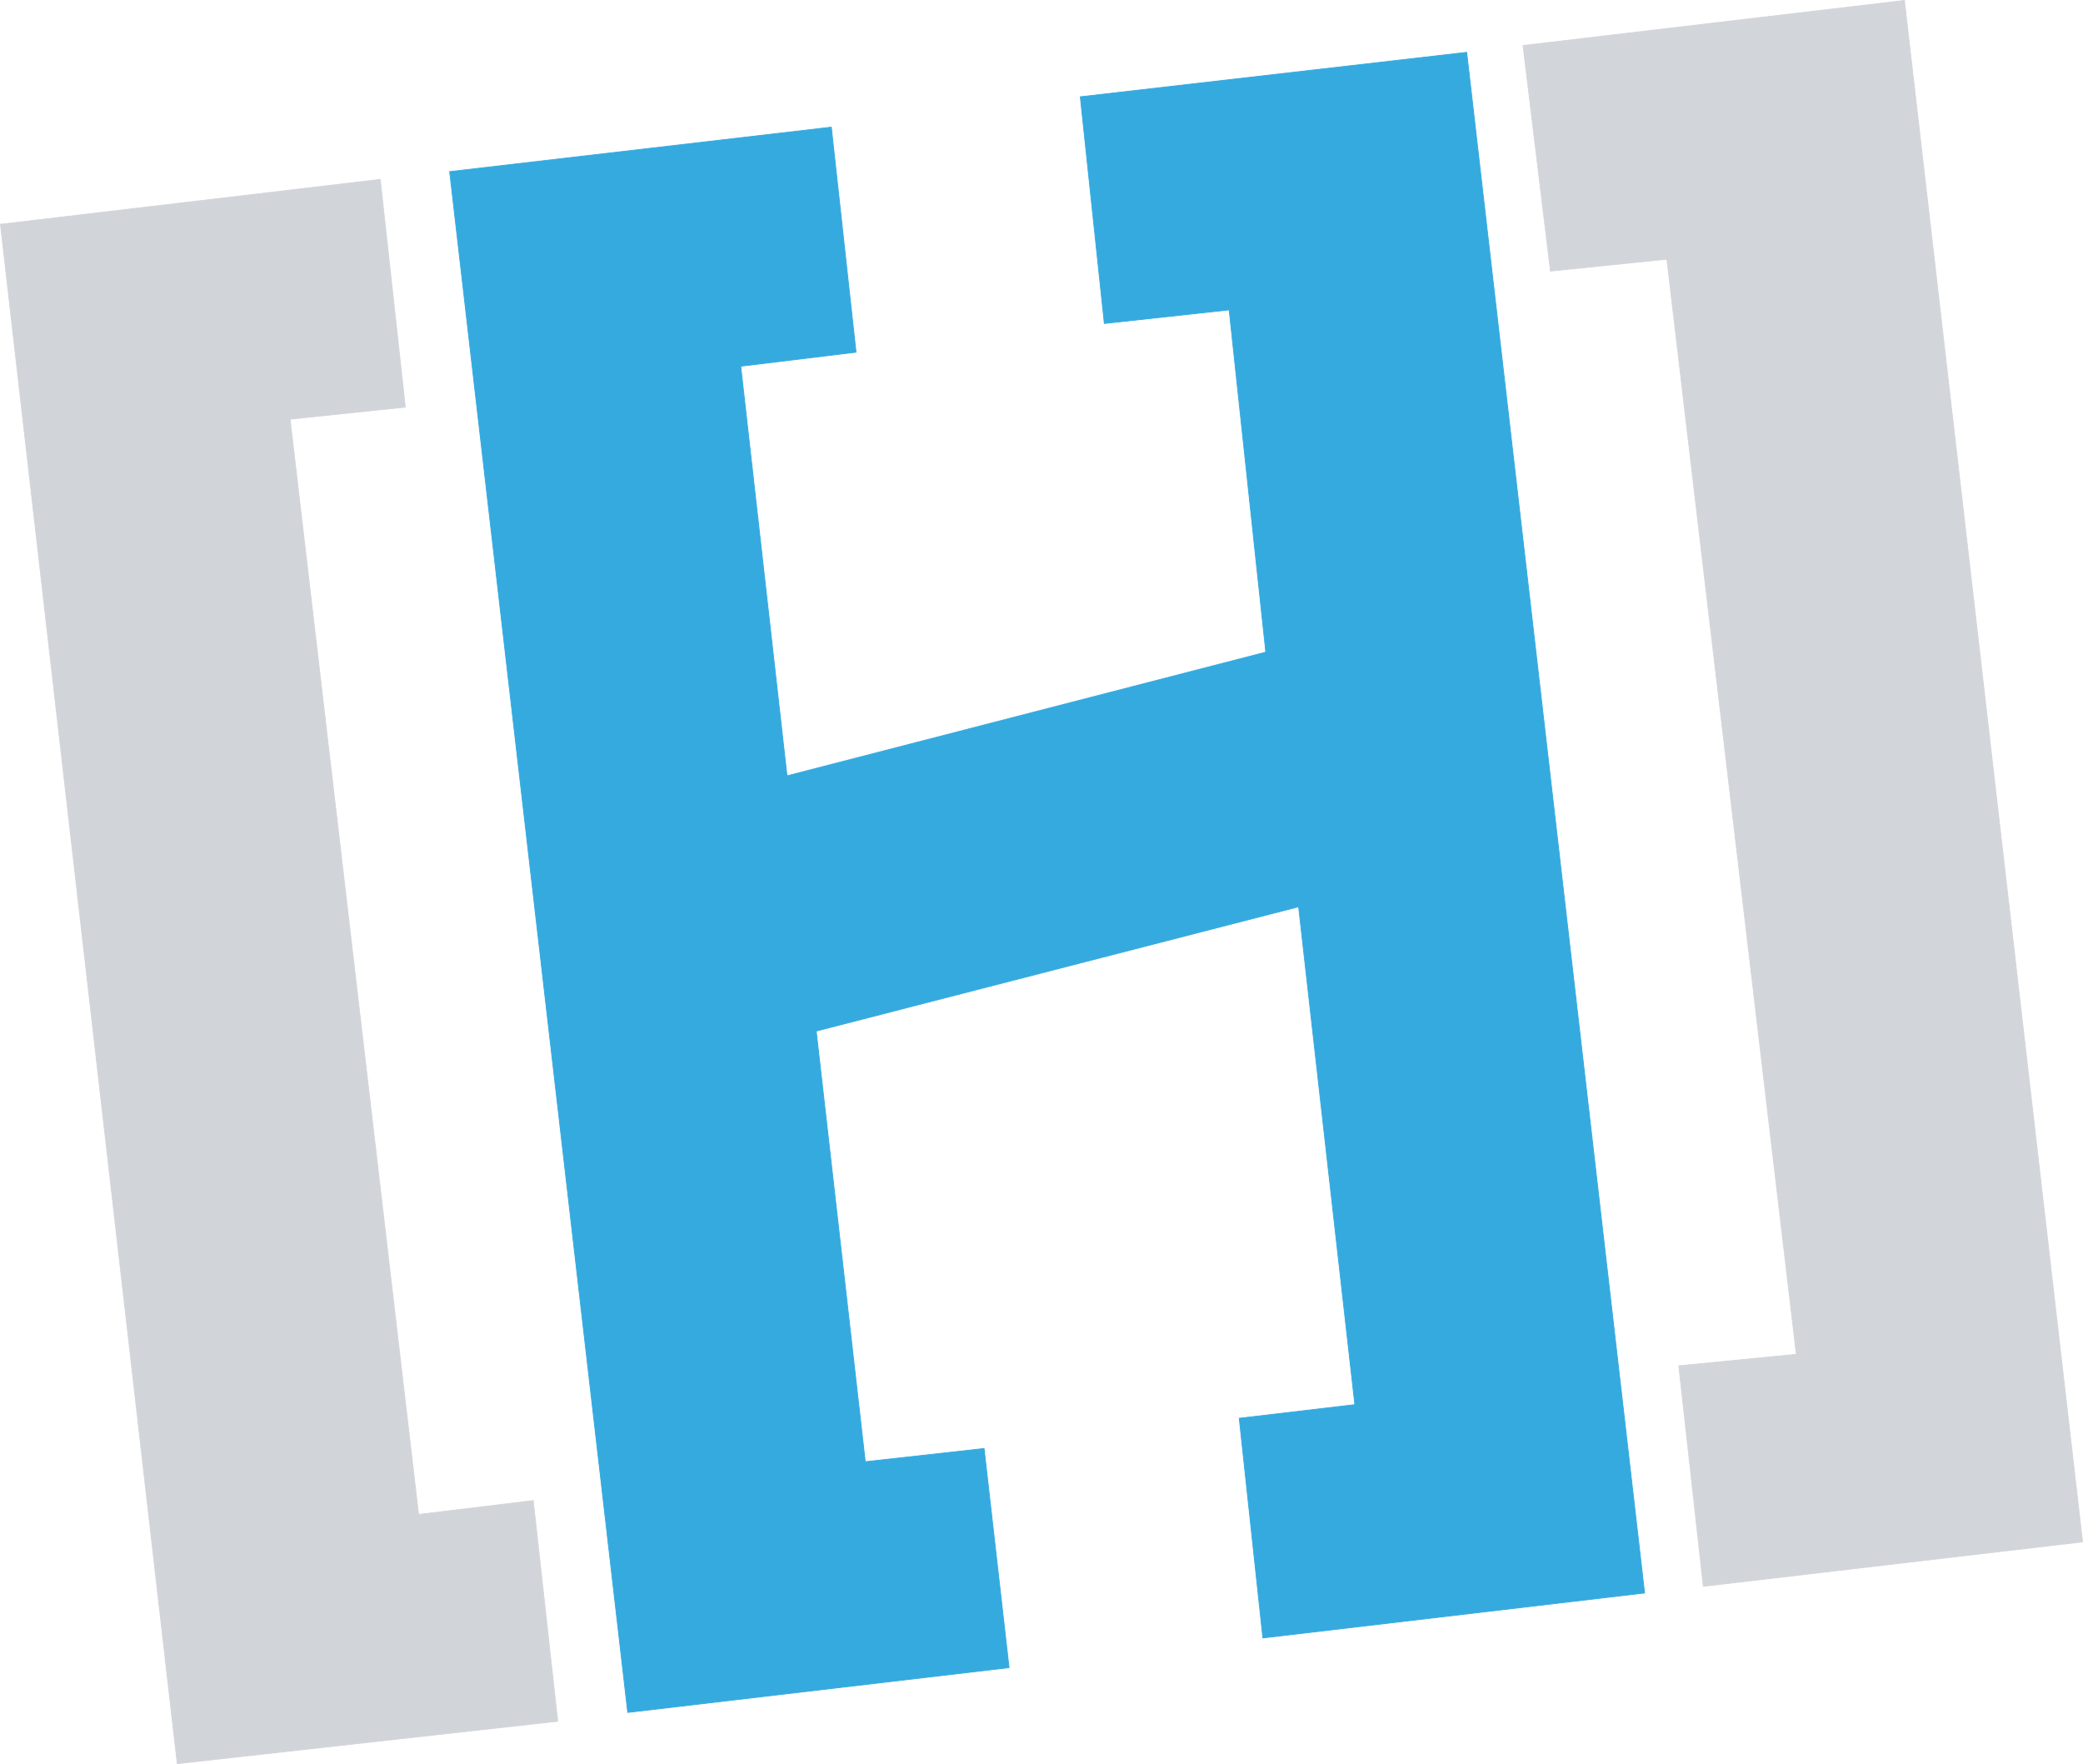
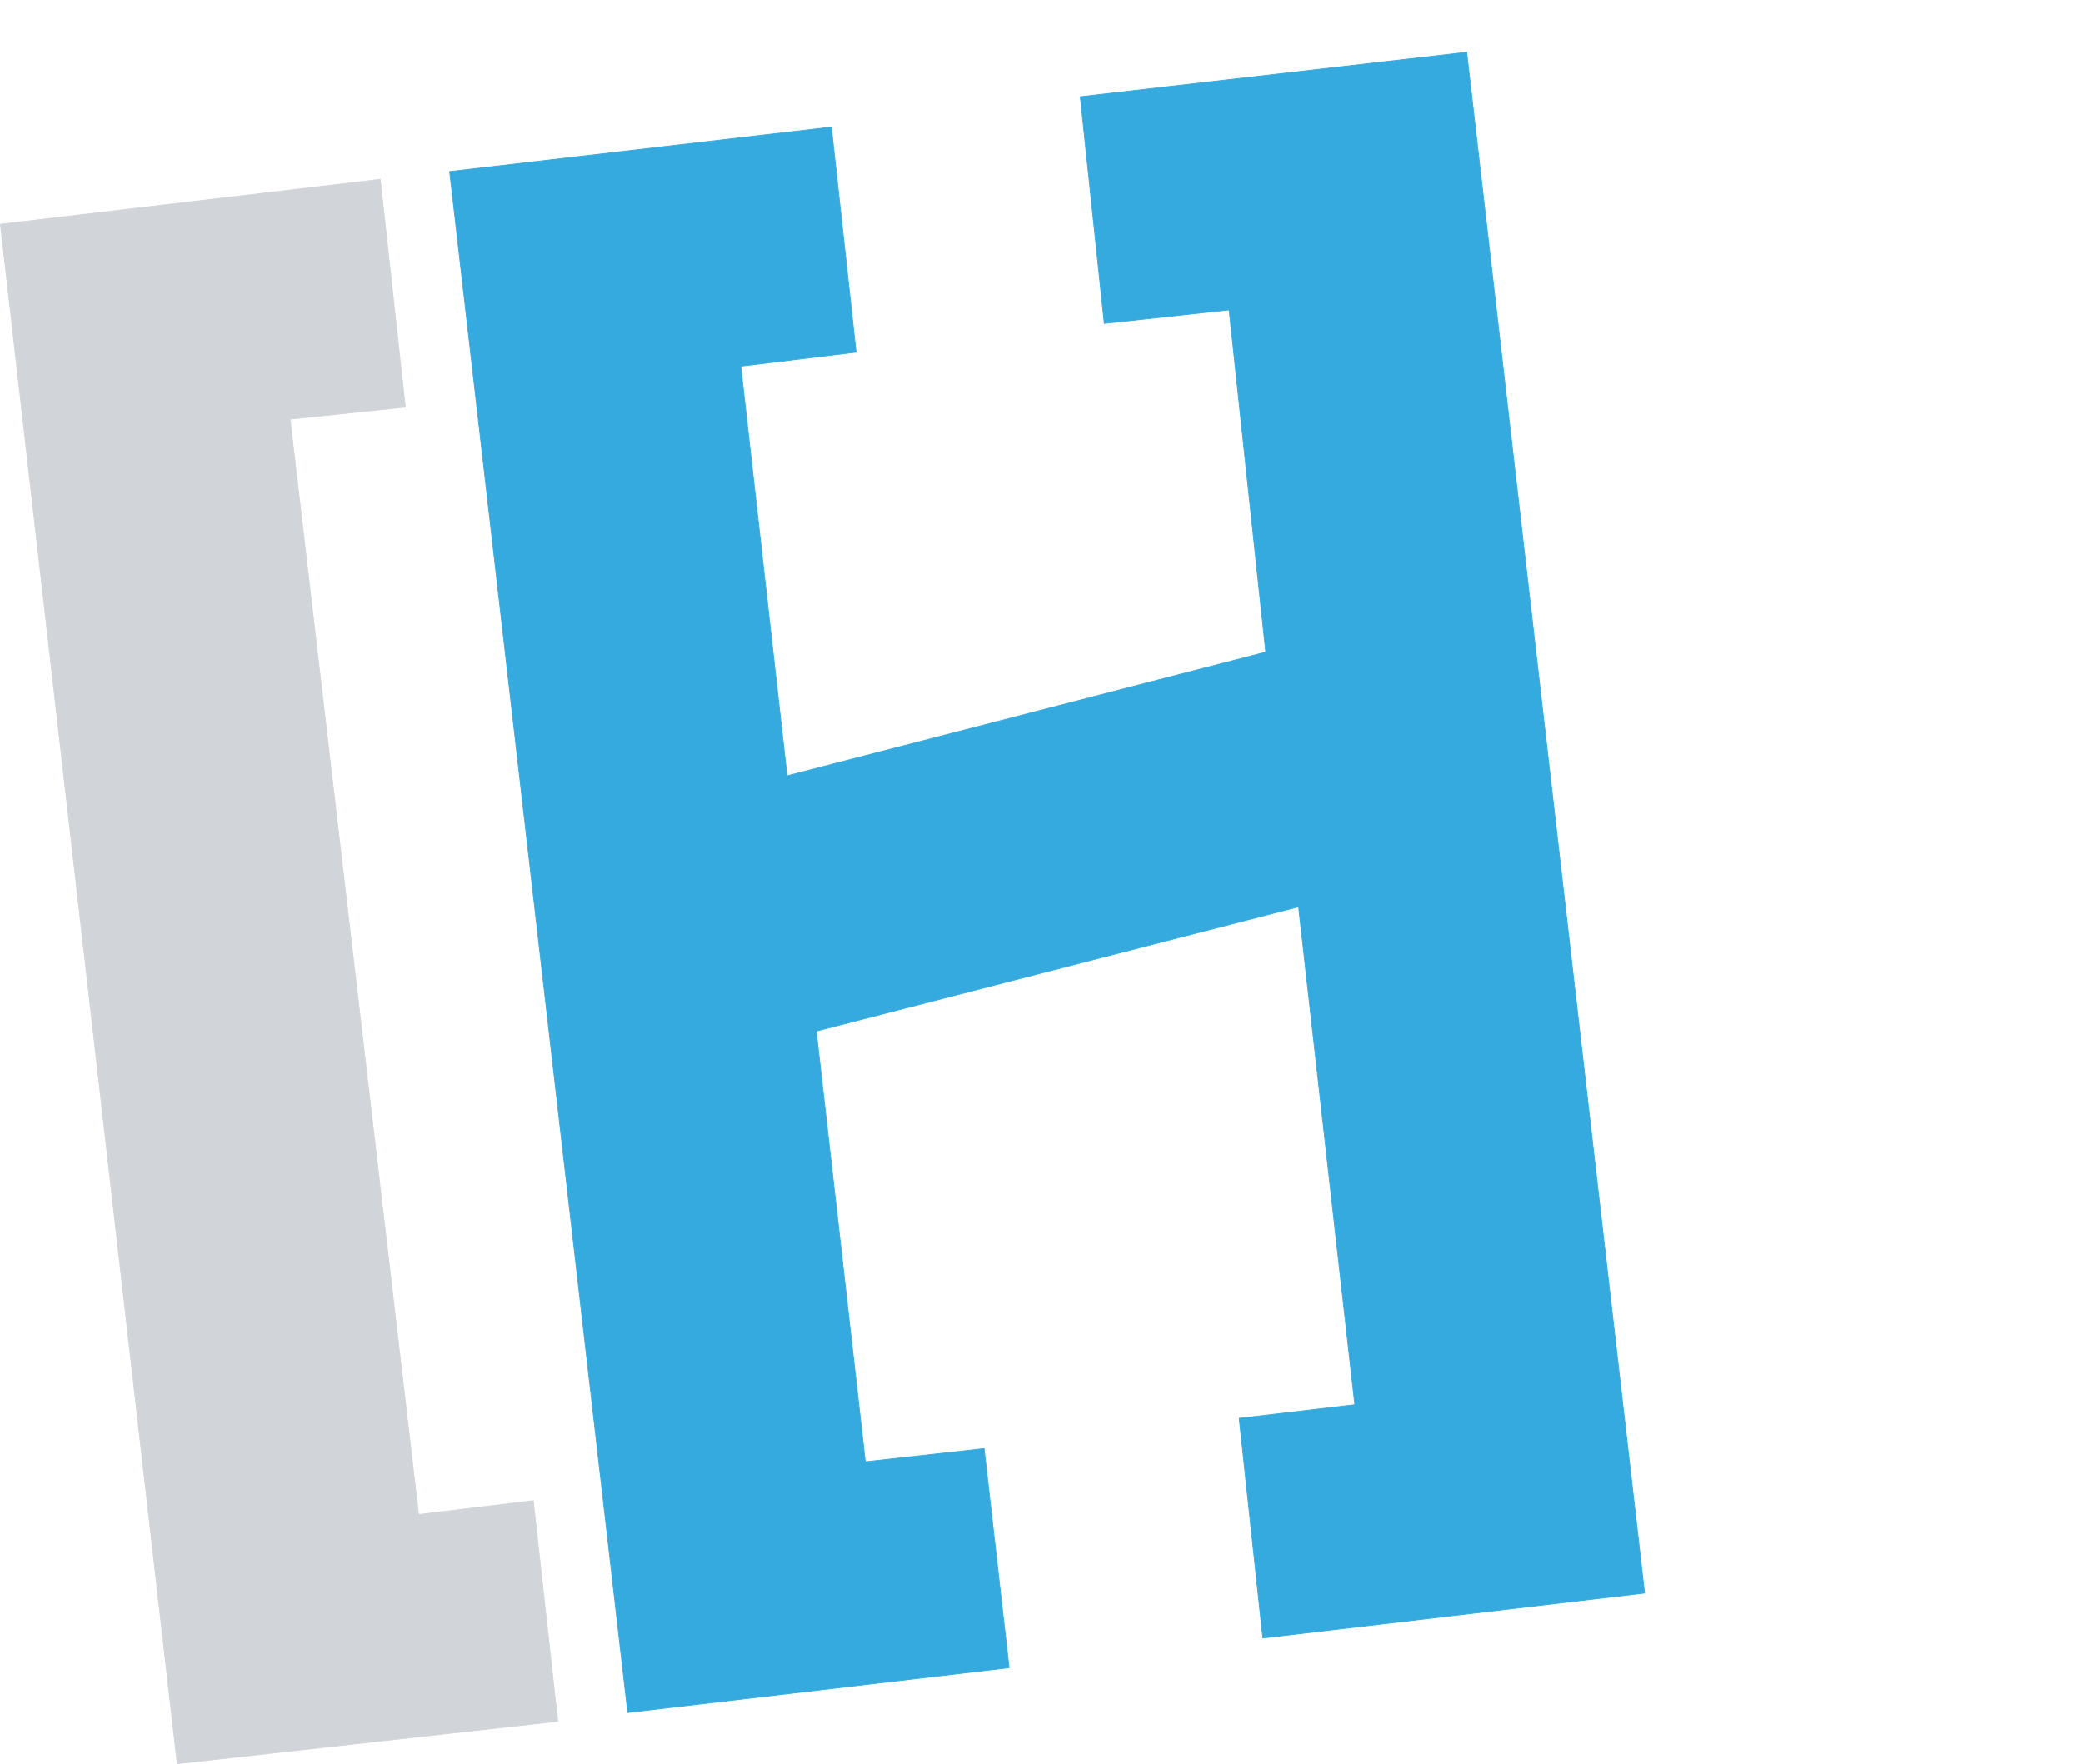
<svg xmlns="http://www.w3.org/2000/svg" xmlns:ns1="http://www.inkscape.org/namespaces/inkscape" xmlns:ns2="http://sodipodi.sourceforge.net/DTD/sodipodi-0.dtd" width="702.867mm" height="595.221mm" viewBox="0 0 702.867 595.221" version="1.1" id="svg1" ns1:version="1.3.2 (091e20e, 2023-11-25, custom)" ns2:docname="Zeichnung-1.svg">
  <ns2:namedview id="namedview1" pagecolor="#ffffff" bordercolor="#000000" borderopacity="0.25" ns1:showpageshadow="2" ns1:pageopacity="0.0" ns1:pagecheckerboard="0" ns1:deskcolor="#d1d1d1" ns1:document-units="mm" ns1:zoom="0.16346636" ns1:cx="1324.4315" ns1:cy="1147.025" ns1:window-width="1366" ns1:window-height="715" ns1:window-x="-8" ns1:window-y="-8" ns1:window-maximized="1" ns1:current-layer="layer1" />
  <defs id="defs1" />
  <g ns1:label="Ebene 1" ns1:groupmode="layer" id="layer1" transform="translate(246.327,149.225)">
-     <path style="display:inline;fill:#d1d4d9;fill-opacity:0.992;fill-rule:evenodd;stroke:#d1d4d9;stroke-width:0.265;stroke-opacity:0.992" d="m 267.59,-133.879 128.688,-15.199 60.115,520.1 -127.968,15.001 -8.28,-74.414 39.66,-3.879 -43.683,-369.499 -39.282,4.023 z" id="path8" ns2:nodetypes="ccccccccc" ns1:label="Rechte Klammer" />
    <path style="fill:#d1d4d9;fill-opacity:0.99;fill-rule:evenodd;stroke:#d1d4d9;stroke-width:0.265;stroke-opacity:1" d="m -118.027,-88.703 -128.153,15.151 59.657,519.402 128.392,-14.312 -8.264,-74.461 -38.685,4.683 -43.368,-369.547 38.889,-4.072 z" id="Pfad2" ns2:nodetypes="ccccccccc" ns1:label="Linke Klammer" ns1:highlight-color="#f480ee" />
    <path style="display:inline;fill:#35aadf;fill-opacity:1;fill-rule:evenodd;stroke:#35aadf;stroke-width:0.265;stroke-opacity:1" d="M -94.602,-91.325 34.187,-106.333 42.534,-30.387 3.621,-25.655 19.239,112.545 180.784,70.806 168.423,-44.664 l -42.122,4.588 -8.109,-76.497 130.393,-15.007 60.029,519.844 -128.814,15.176 -7.976,-74.135 39.011,-4.601 -18.976,-167.976 -162.764,41.943 16.552,145.291 40.086,-4.455 8.432,73.944 -128.68,15.127 z" id="path10" ns2:nodetypes="ccccccccccccccccccccc" ns1:label="Das H" />
  </g>
</svg>